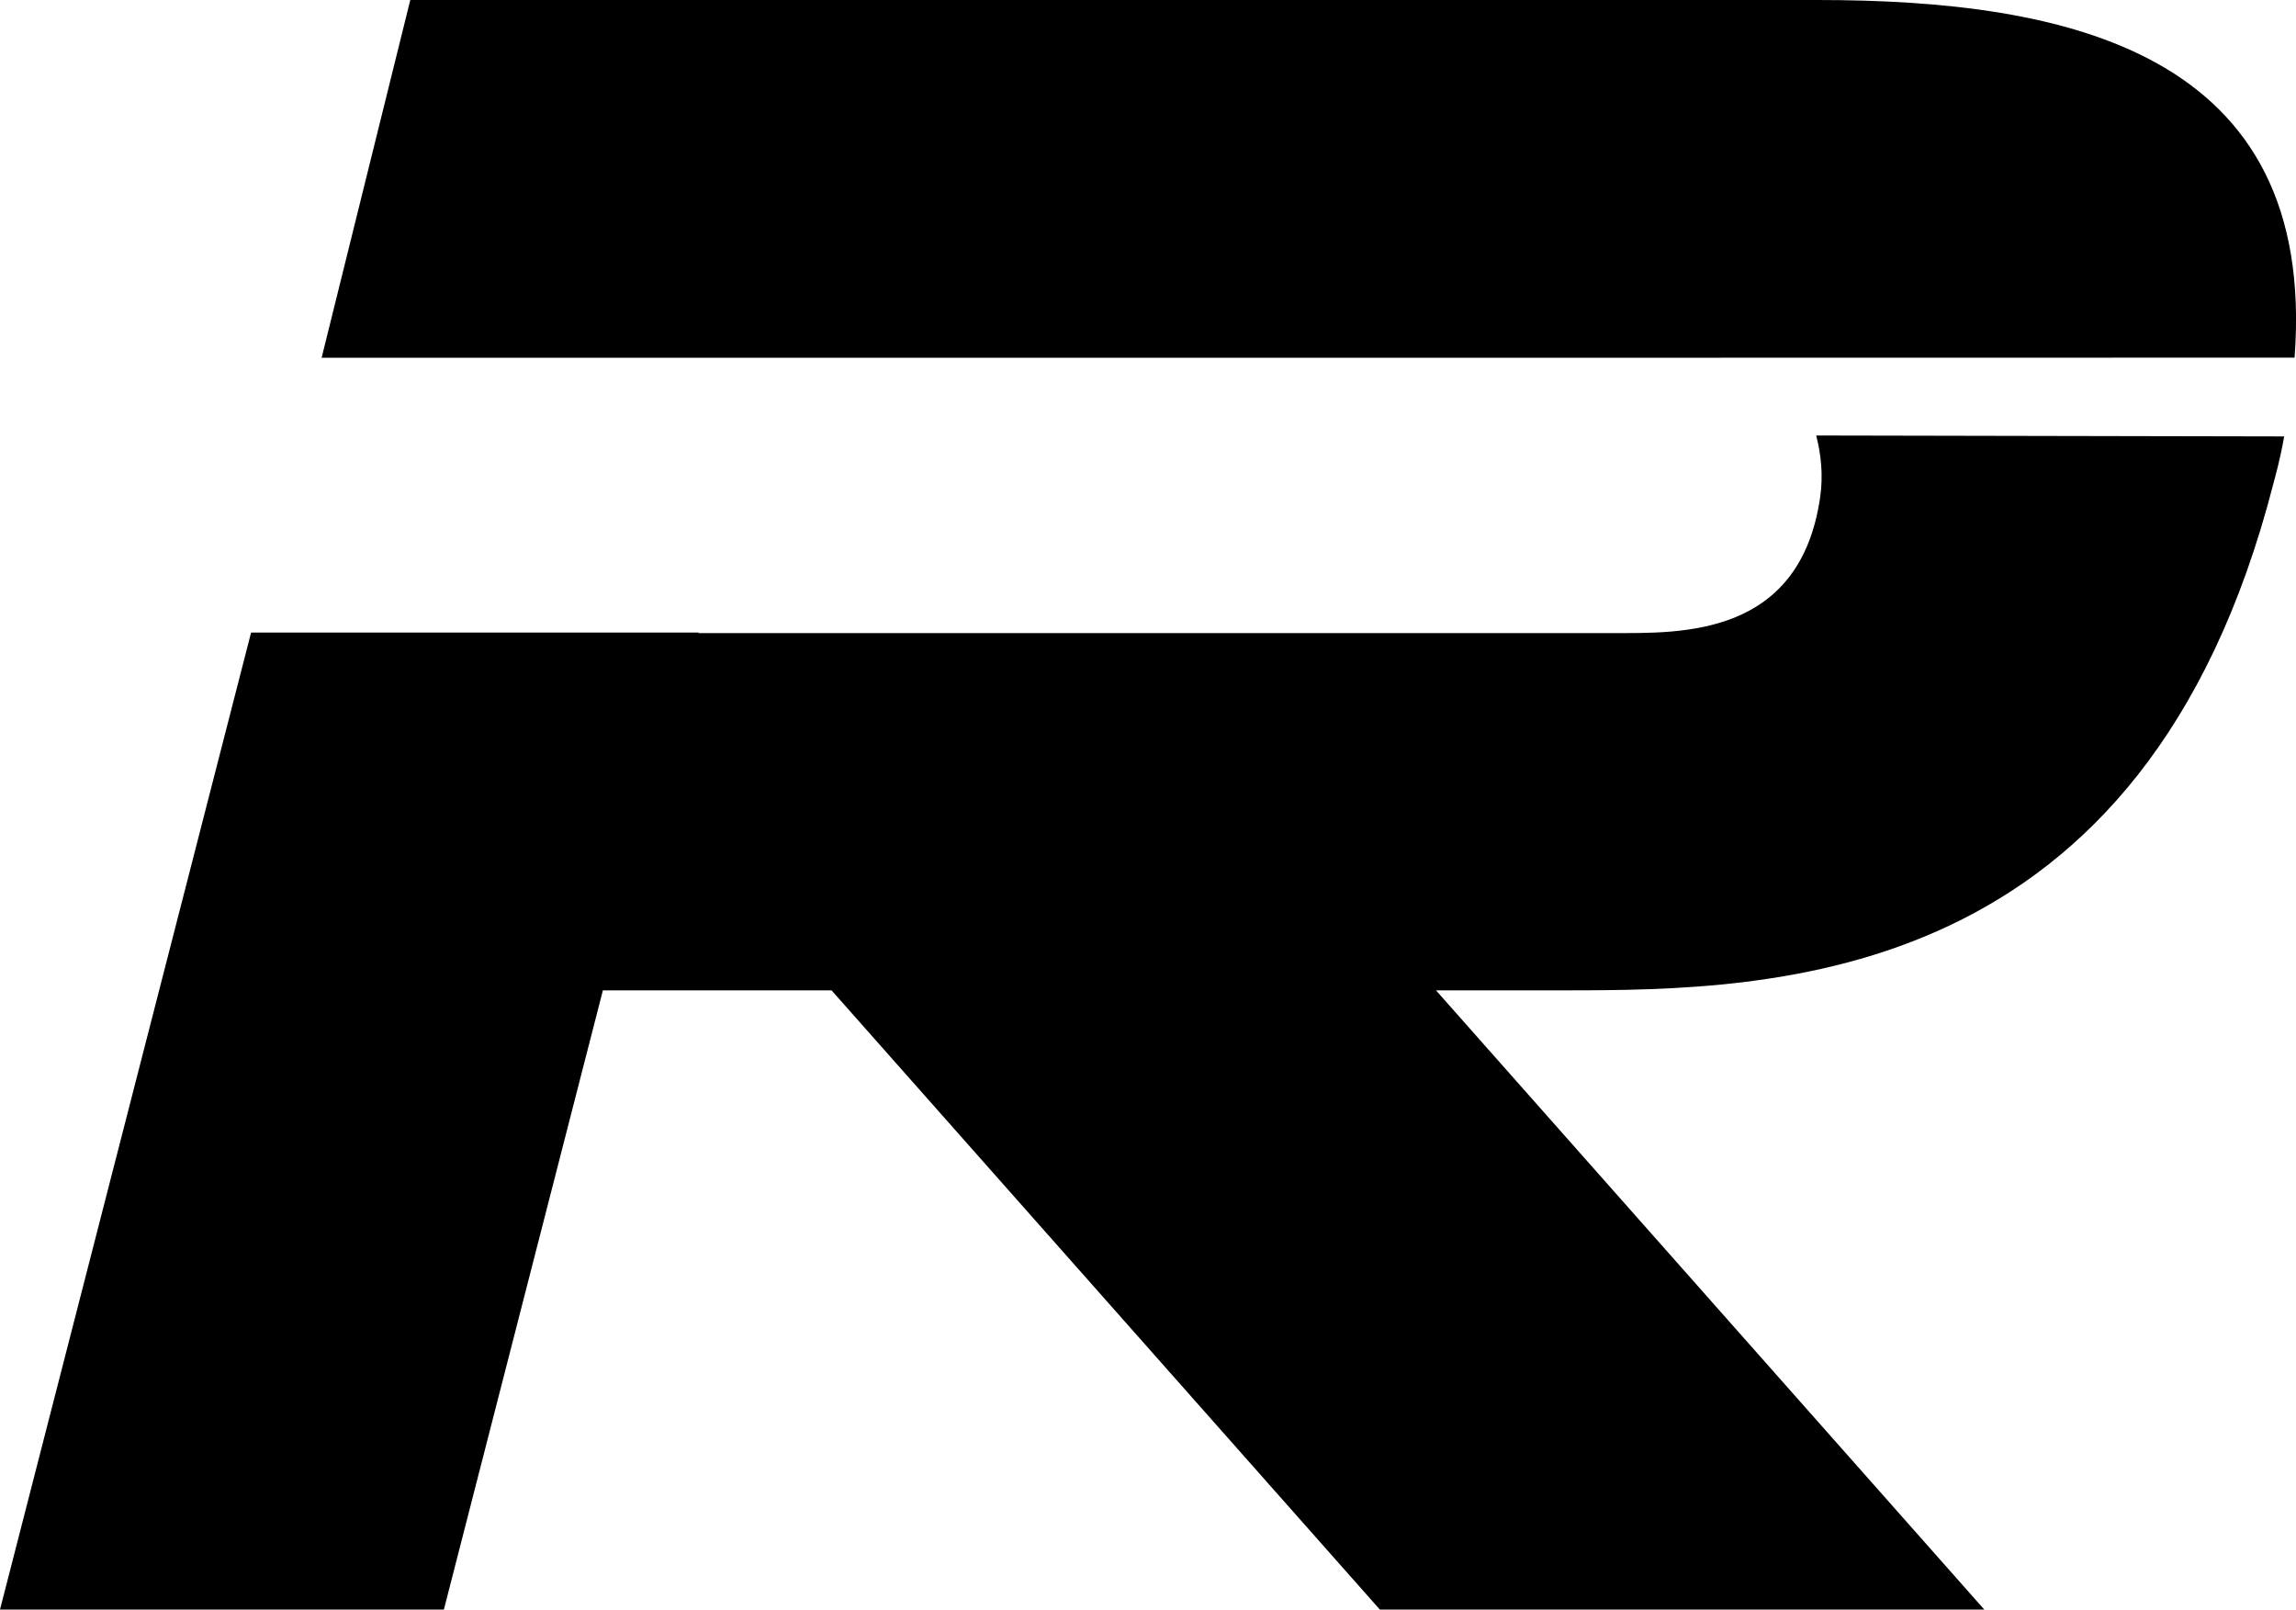
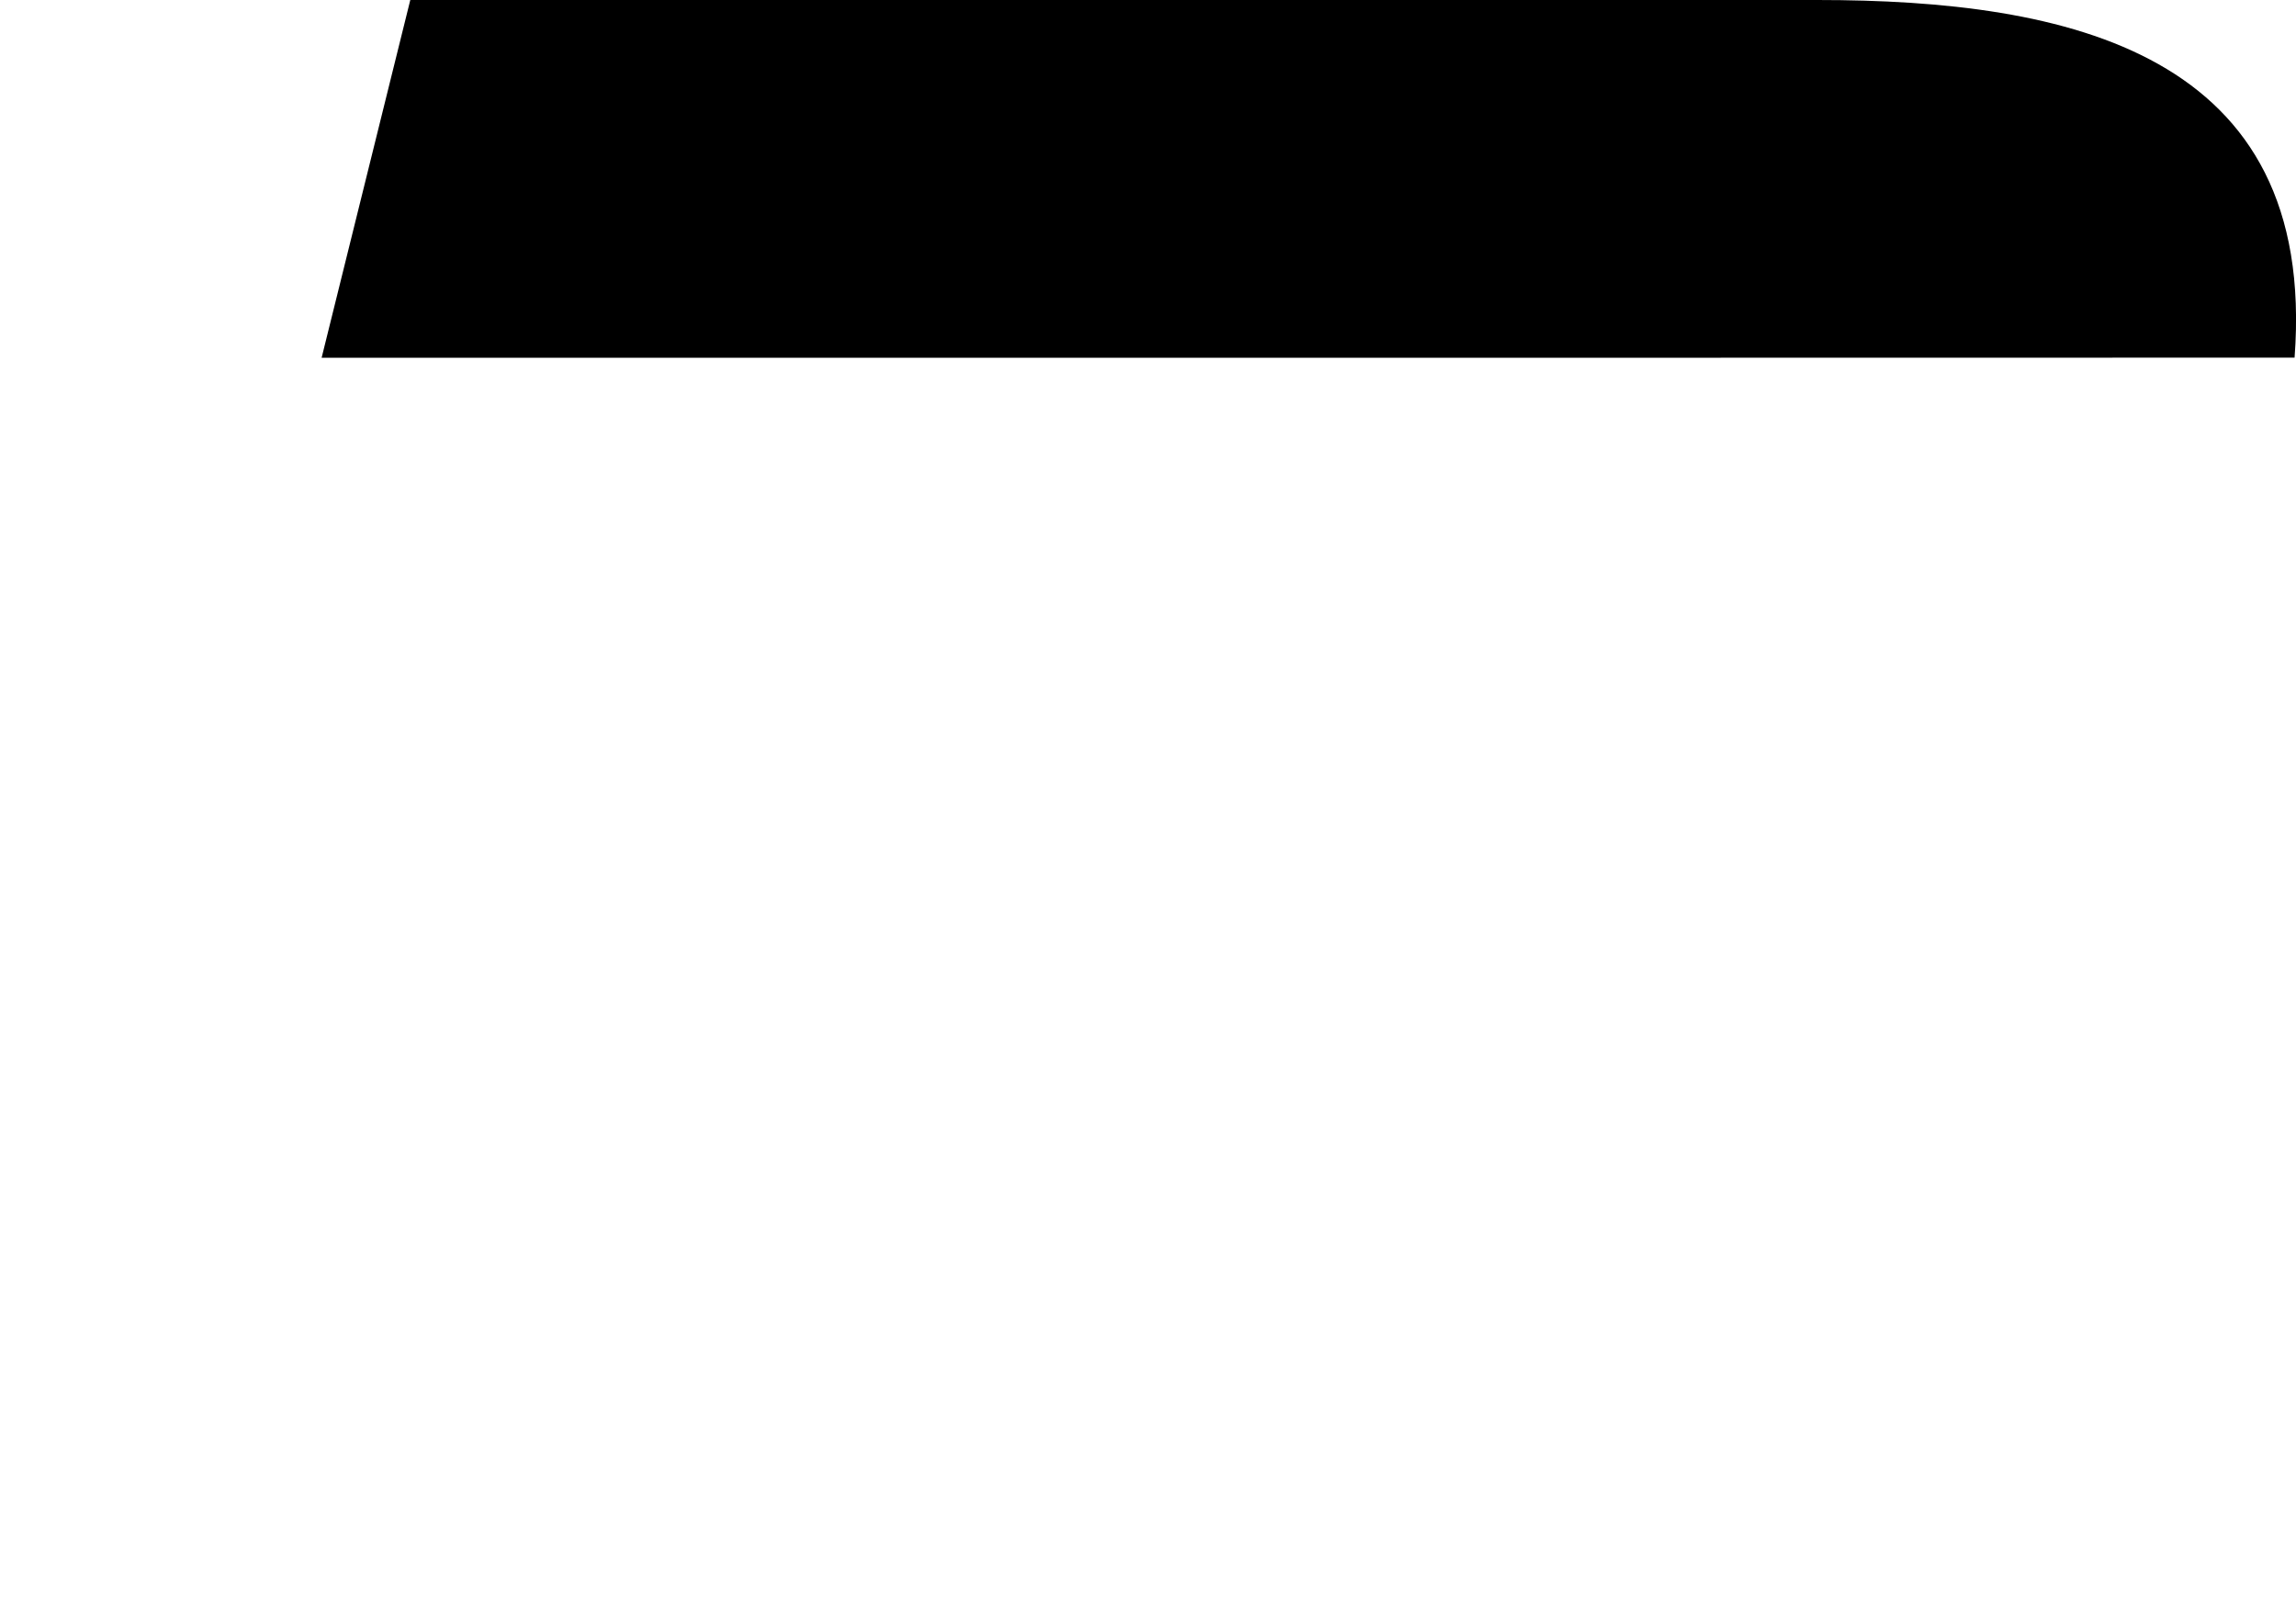
<svg xmlns="http://www.w3.org/2000/svg" id="Layer_2" viewBox="0 0 322.61 226.15">
  <g id="Layer_1-2">
    <g>
-       <path d="M255.19,61.19c.68,2.61,1.01,5.54,.56,8.67-2.84,19.69-19.64,19.09-29.12,19.09H98.16v-.07H35.28L0,226.15H62.37l22.34-87h32.13l77.04,87h84.93l-77.04-87h17.84c30.02,0,81.7-.64,99.82-71.19,.32-1.23,.9-3.17,1.52-6.64l-65.76-.13Z" />
      <path d="M322.41,50.25C325.65,7.26,290.46,0,255.37,0H57.65l-12.46,50.27H193.41l129-.02Z" />
    </g>
  </g>
</svg>